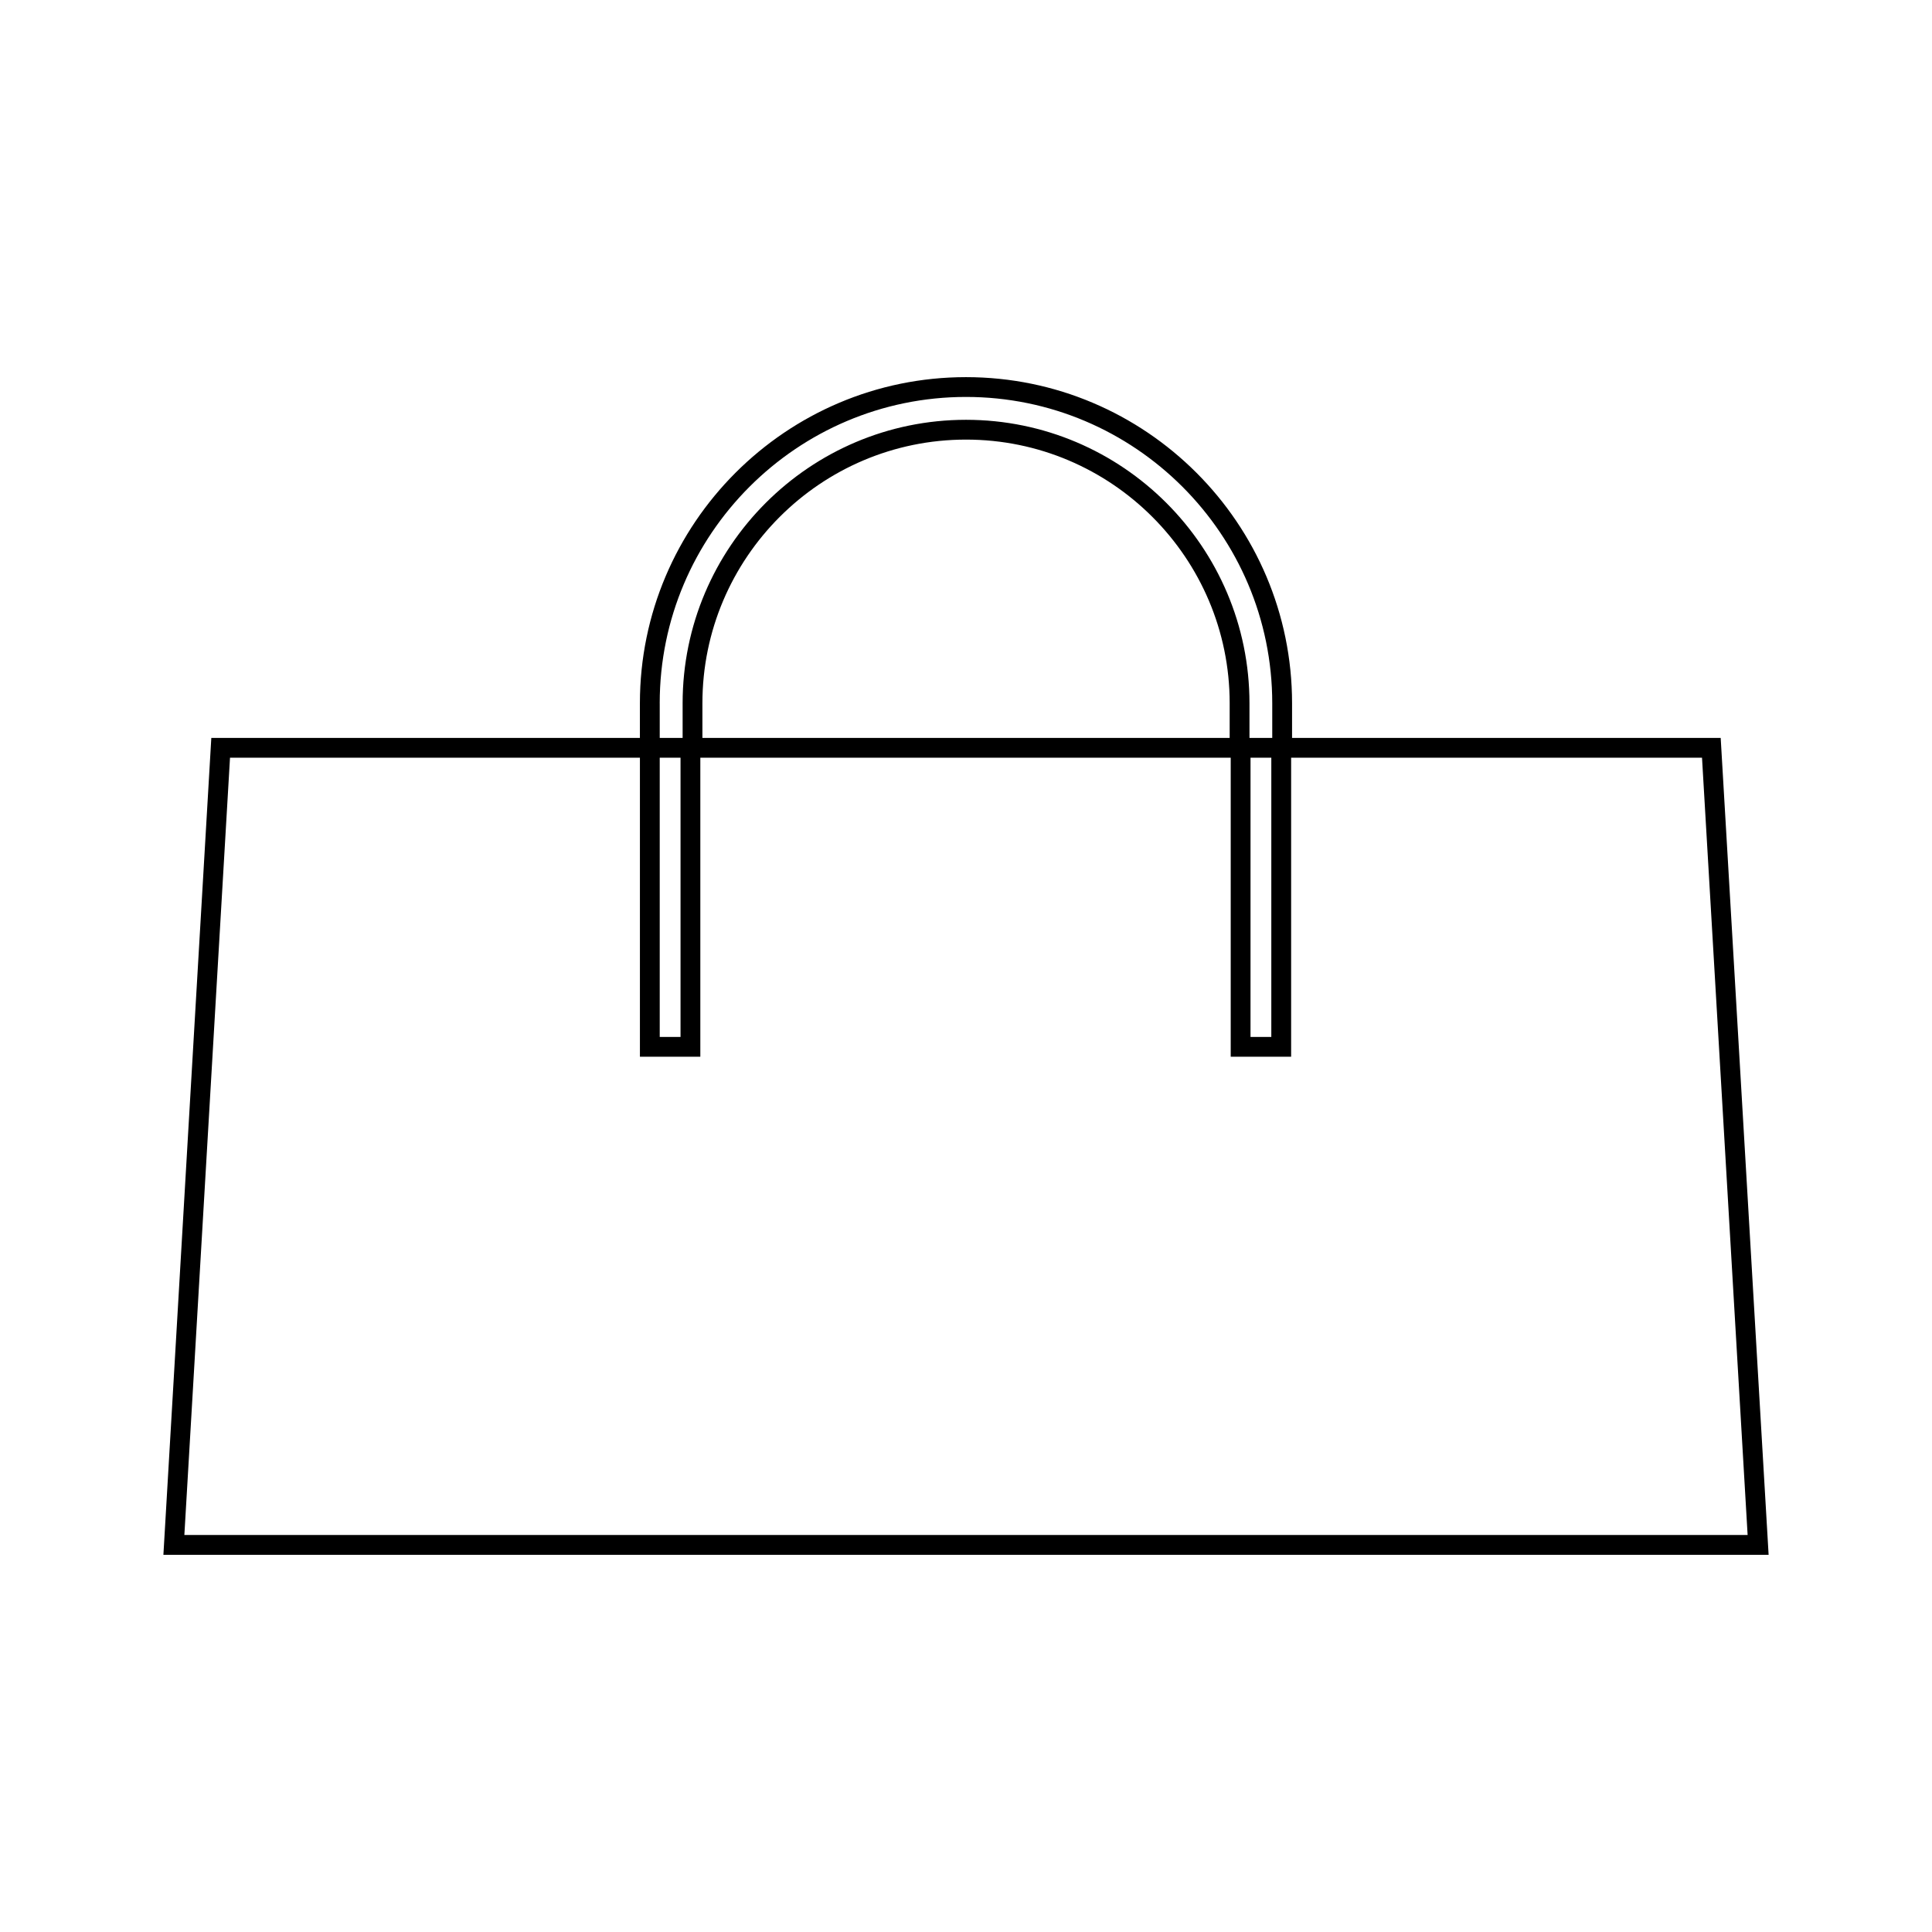
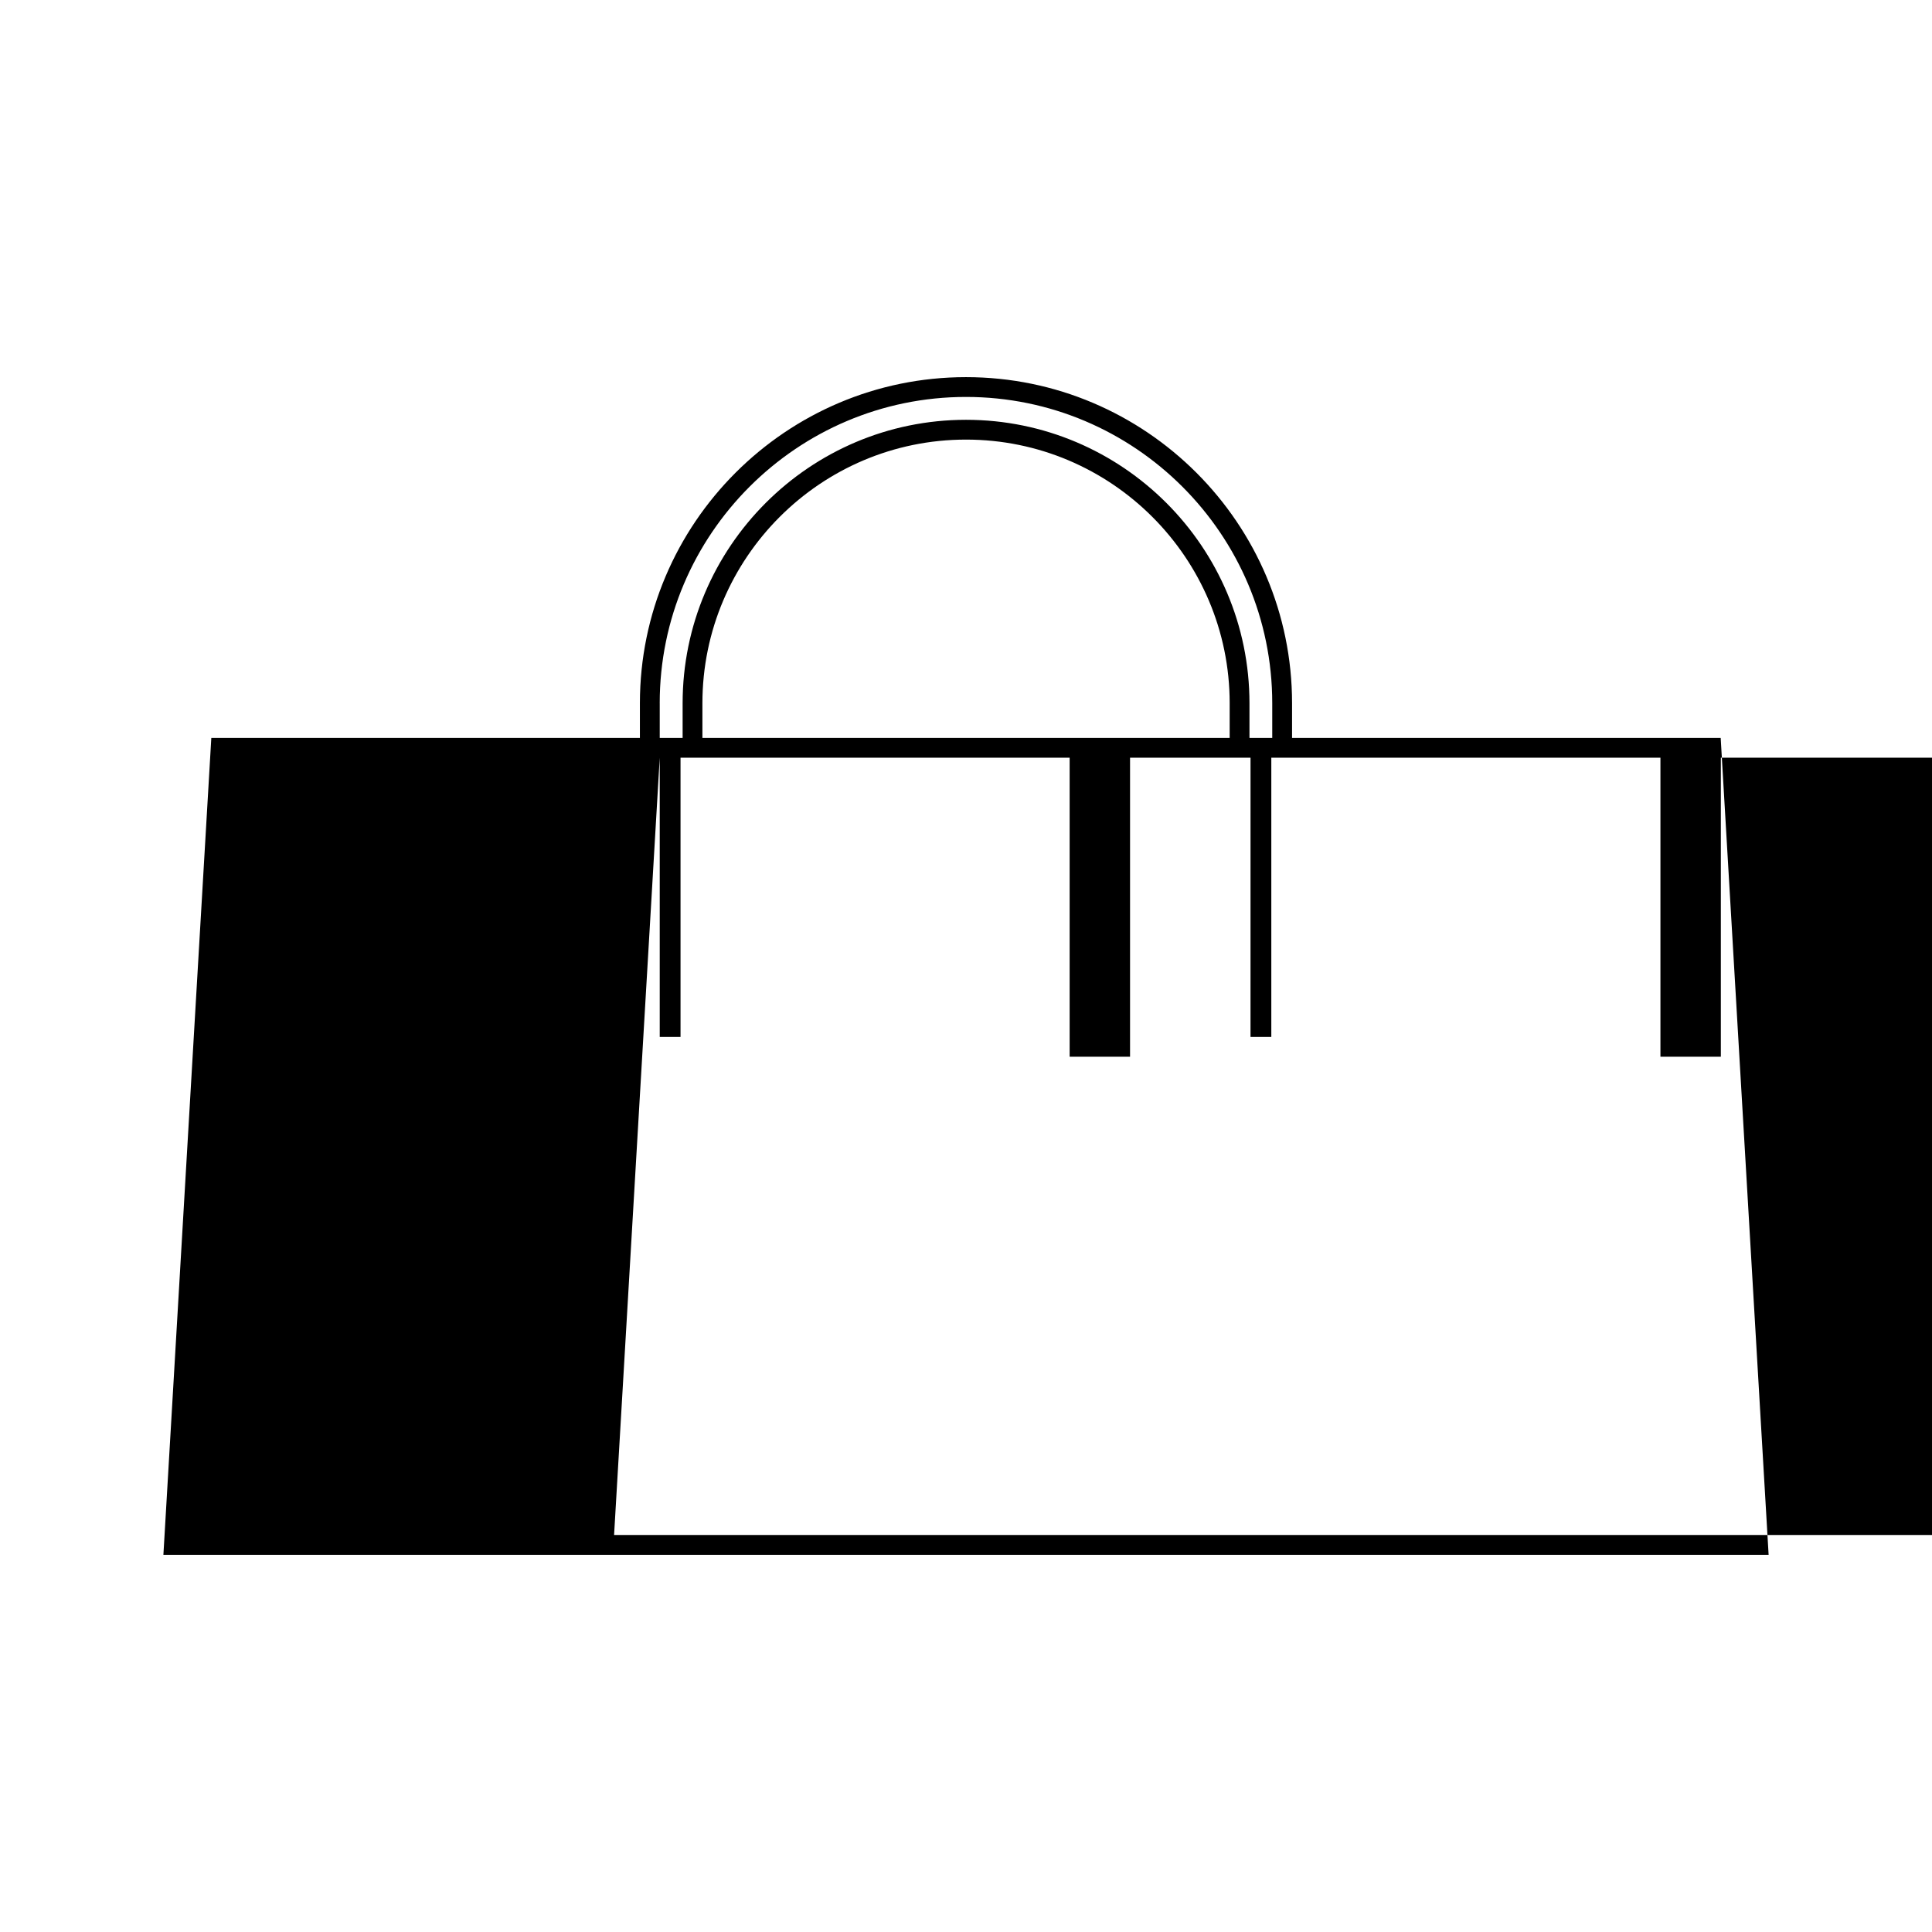
<svg xmlns="http://www.w3.org/2000/svg" fill="#000000" width="800px" height="800px" version="1.1" viewBox="144 144 512 512">
-   <path d="m600 339.56h-113.59v-9.195c0-47.652-38.766-86.418-86.414-86.418-47.648 0-86.414 38.766-86.414 86.418v9.195h-113.58l-12.699 216.48h425.4zm-281.17-9.195c0-44.754 36.41-81.172 81.164-81.172 44.754 0 81.164 36.41 81.164 81.172v9.195h-6.035v-9.195c0-41.422-33.699-75.113-75.113-75.113-41.418 0-75.109 33.699-75.109 75.113v9.195h-6.066v-9.195zm162.08 14.441v73.992h-5.512l0.004-73.992zm-11.035-14.441v9.195h-139.73v-9.195c0-38.527 31.34-69.867 69.863-69.867 38.527 0 69.867 31.348 69.867 69.867zm-151.04 14.441h5.512v73.992h-5.512zm-113.88 0h108.63v79.238h16.008v-79.238h140.56v79.238h16.008v-79.238h108.89l12.086 205.98-414.28 0.004z" />
+   <path d="m600 339.56h-113.59v-9.195c0-47.652-38.766-86.418-86.414-86.418-47.648 0-86.414 38.766-86.414 86.418v9.195h-113.58l-12.699 216.48h425.4zm-281.17-9.195c0-44.754 36.41-81.172 81.164-81.172 44.754 0 81.164 36.41 81.164 81.172v9.195h-6.035v-9.195c0-41.422-33.699-75.113-75.113-75.113-41.418 0-75.109 33.699-75.109 75.113v9.195h-6.066v-9.195zm162.08 14.441v73.992h-5.512l0.004-73.992zm-11.035-14.441v9.195h-139.73v-9.195c0-38.527 31.34-69.867 69.863-69.867 38.527 0 69.867 31.348 69.867 69.867zm-151.04 14.441h5.512v73.992h-5.512zh108.63v79.238h16.008v-79.238h140.56v79.238h16.008v-79.238h108.89l12.086 205.98-414.28 0.004z" />
</svg>